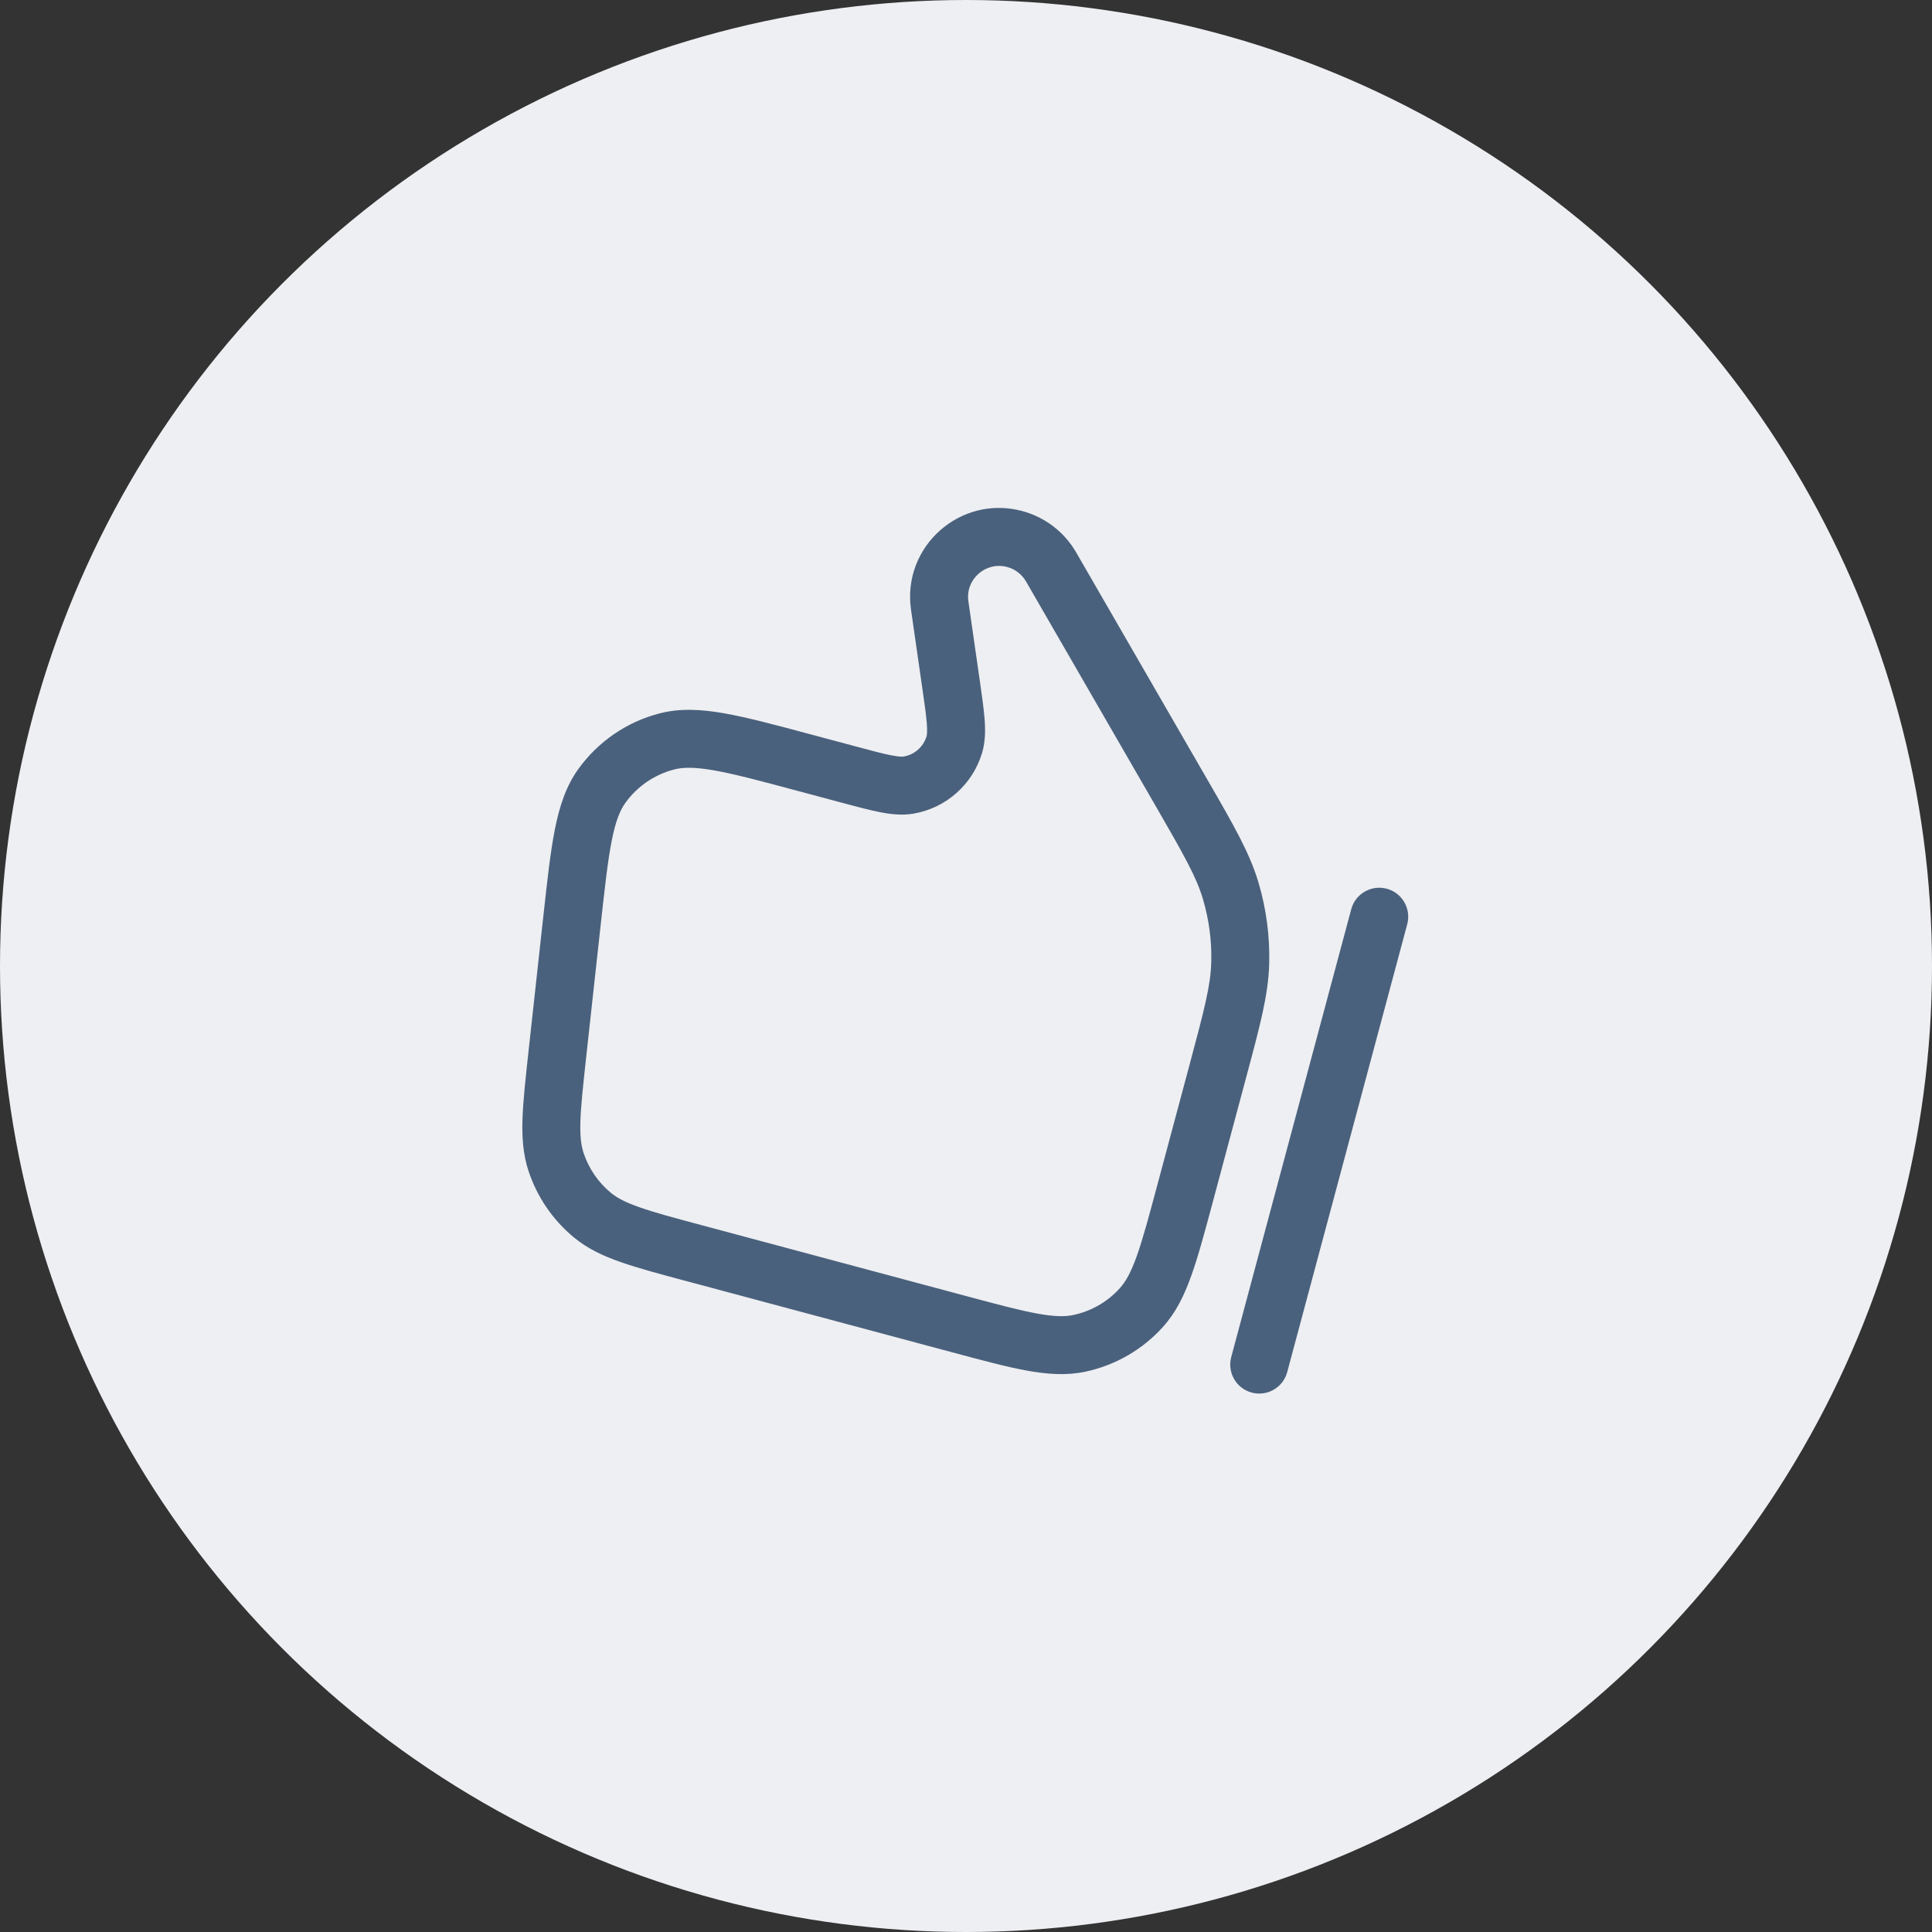
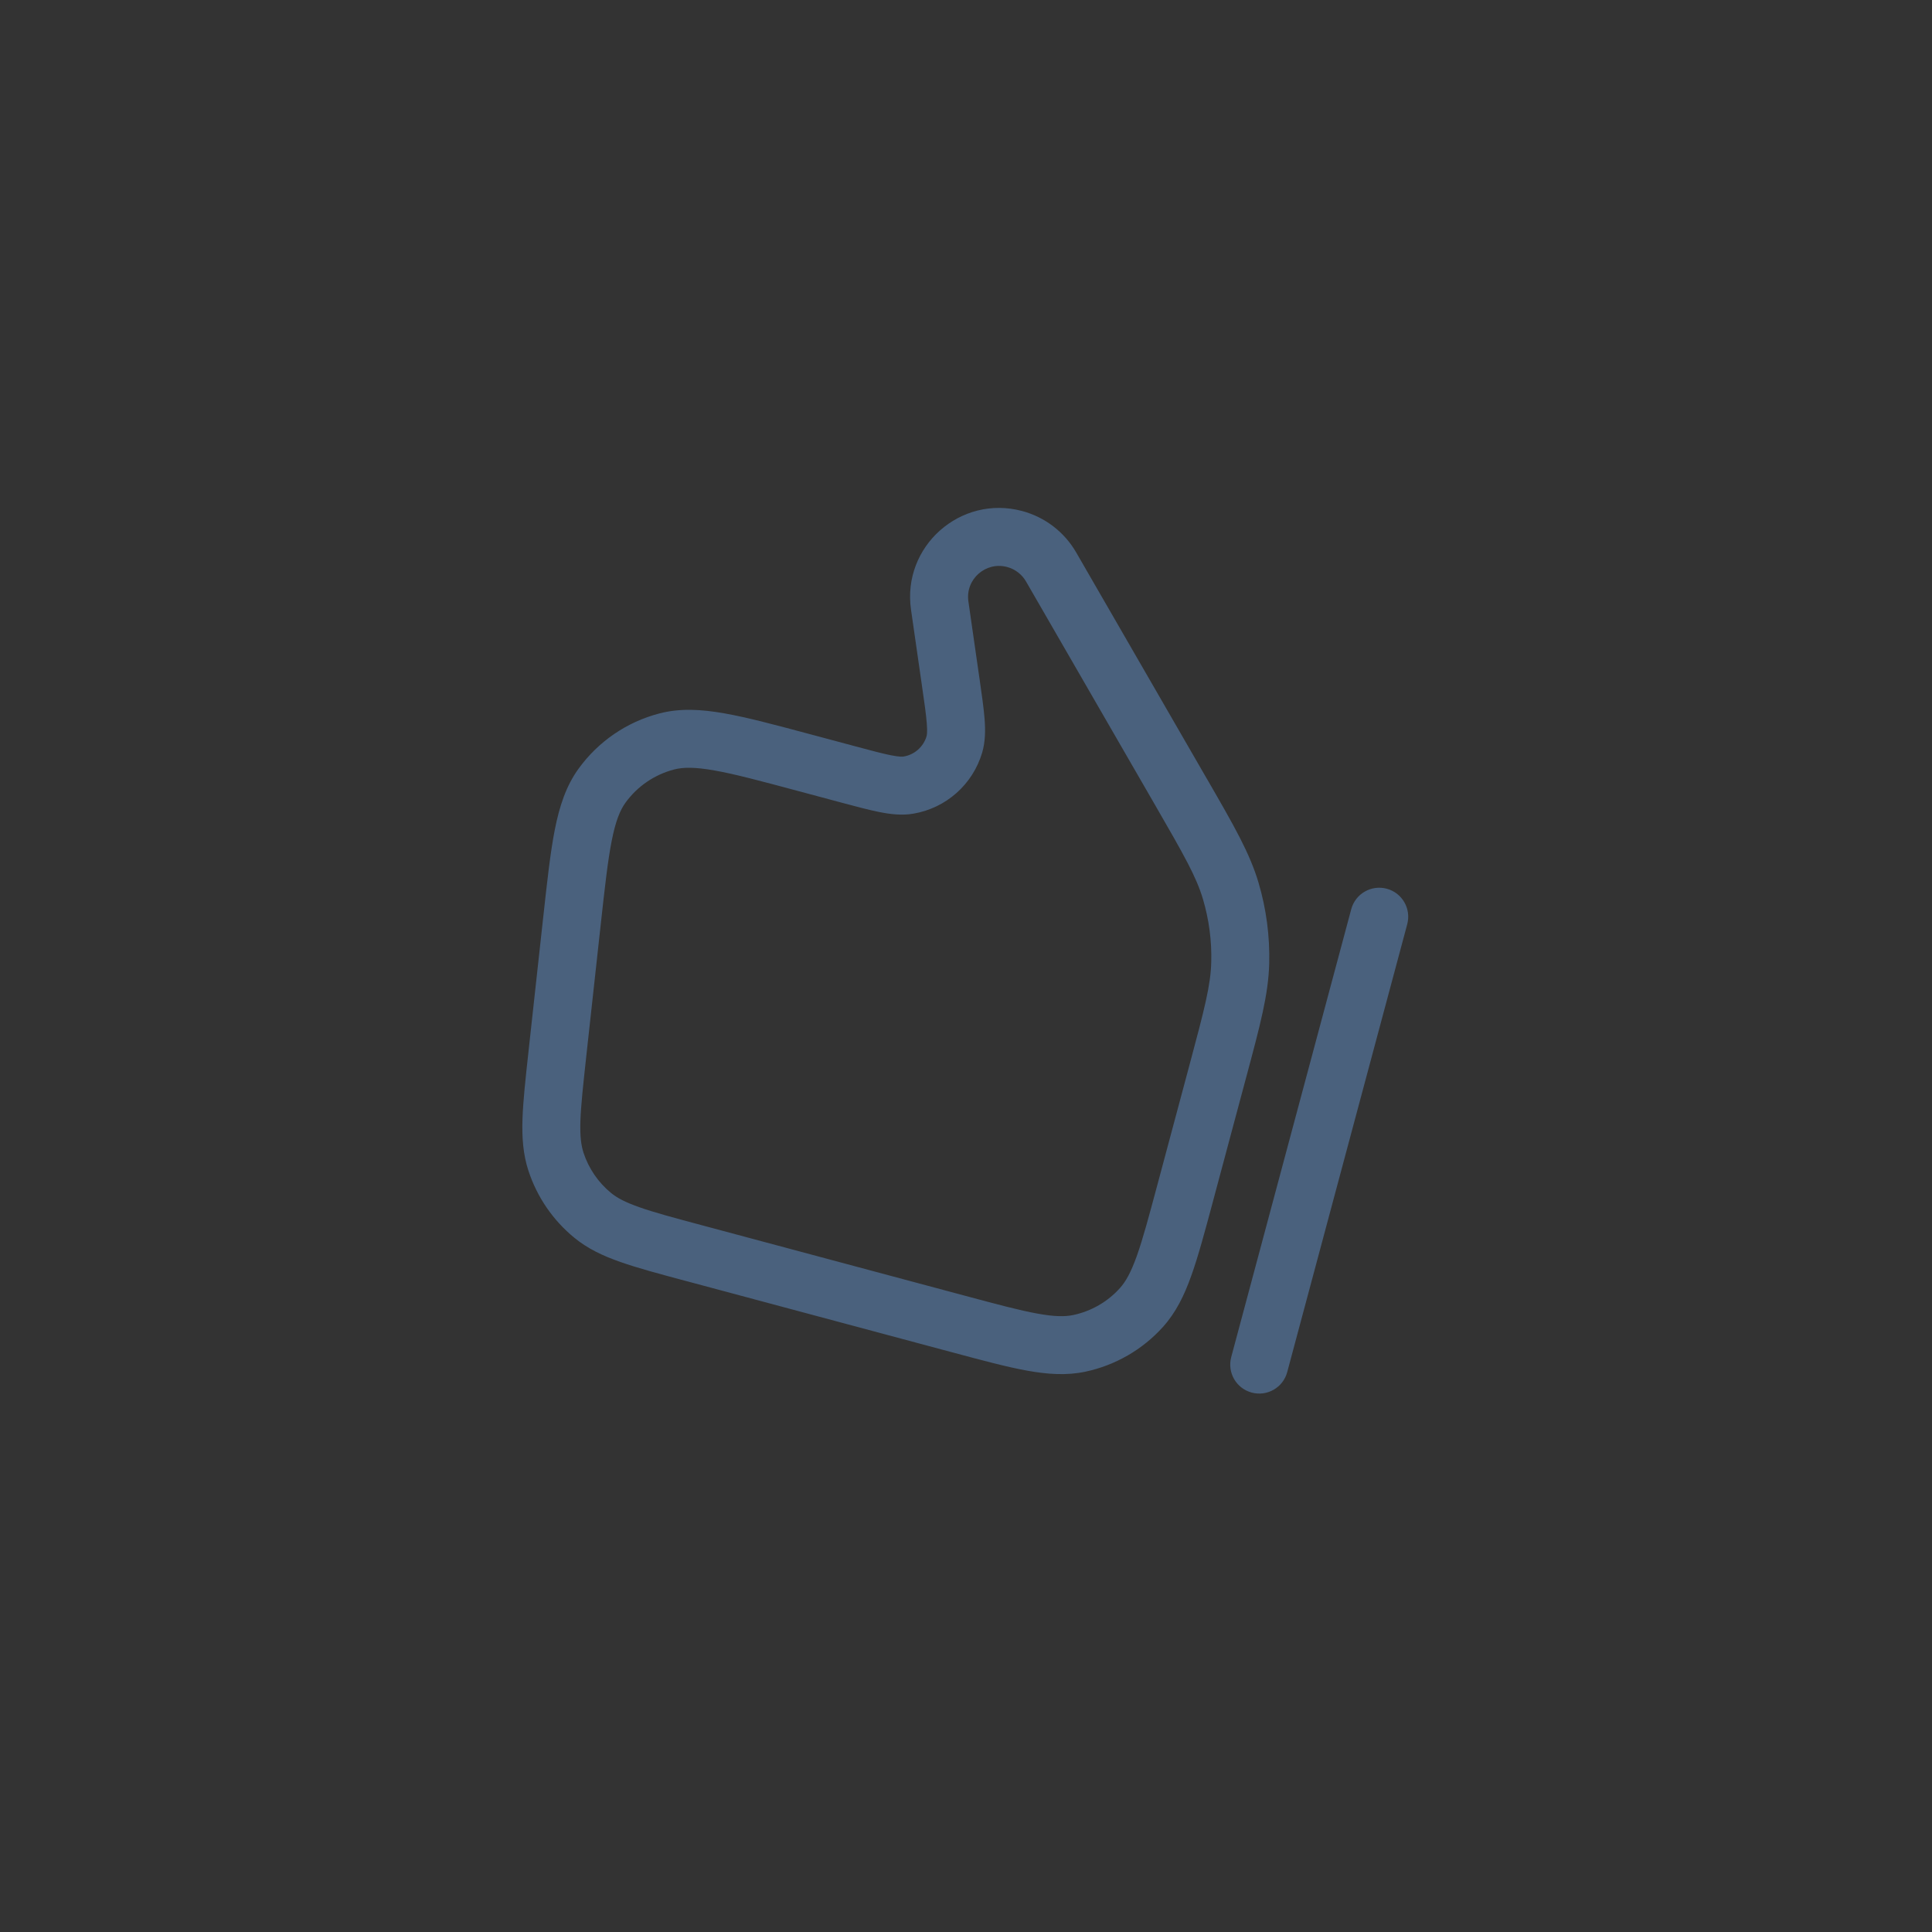
<svg xmlns="http://www.w3.org/2000/svg" width="50" height="50" viewBox="0 0 50 50" fill="none">
  <rect x="0" y="0" width="50" height="50" fill="#333333" stroke="none" />
-   <circle cx="25" cy="25" r="25" fill="#EEEFF2" />
  <g clip-path="url(#clip0_17007_3153)">
    <path fill-rule="evenodd" clip-rule="evenodd" d="M26.553 15.048C26.447 14.864 26.271 14.729 26.065 14.674C25.508 14.524 24.979 14.994 25.062 15.565L25.346 17.54L25.35 17.565C25.409 17.978 25.459 18.324 25.481 18.606C25.503 18.892 25.503 19.188 25.419 19.476C25.176 20.3 24.484 20.915 23.636 21.058C23.34 21.108 23.047 21.073 22.765 21.017C22.488 20.962 22.15 20.872 21.747 20.764L21.747 20.764L21.723 20.757L20.62 20.462C19.677 20.209 19.015 20.032 18.493 19.94C17.978 19.848 17.676 19.854 17.443 19.915C16.938 20.047 16.494 20.35 16.188 20.773C16.047 20.968 15.932 21.247 15.831 21.76C15.728 22.281 15.653 22.961 15.546 23.933L15.171 27.352C15.091 28.09 15.035 28.602 15.021 29.007C15.008 29.402 15.039 29.64 15.101 29.832C15.235 30.239 15.481 30.6 15.812 30.872C15.968 31 16.179 31.114 16.553 31.245C16.935 31.38 17.432 31.513 18.149 31.705L24.99 33.538C25.813 33.759 26.387 33.912 26.844 33.995C27.292 34.077 27.562 34.078 27.779 34.032C28.243 33.933 28.665 33.69 28.983 33.336C29.131 33.172 29.265 32.938 29.419 32.509C29.575 32.072 29.729 31.498 29.95 30.674L30.784 27.561C31.173 26.109 31.332 25.5 31.347 24.899C31.362 24.348 31.289 23.799 31.133 23.271C30.962 22.695 30.652 22.147 29.9 20.845L26.553 15.048ZM26.453 13.225C27.044 13.383 27.547 13.769 27.852 14.298L31.199 20.095L31.251 20.184L31.251 20.184C31.936 21.37 32.344 22.078 32.571 22.845C32.772 23.524 32.865 24.23 32.847 24.938C32.826 25.738 32.614 26.527 32.26 27.849L32.233 27.949L31.399 31.063L31.391 31.094C31.18 31.879 31.011 32.512 30.831 33.014C30.647 33.53 30.431 33.97 30.098 34.34C29.568 34.929 28.865 35.334 28.09 35.499C27.603 35.602 27.115 35.569 26.575 35.471C26.051 35.376 25.418 35.206 24.633 34.995L24.602 34.987L17.761 33.154L17.733 33.147C17.051 32.964 16.498 32.816 16.056 32.66C15.598 32.5 15.206 32.314 14.861 32.031C14.309 31.578 13.898 30.977 13.676 30.299C13.537 29.875 13.506 29.442 13.522 28.957C13.538 28.488 13.6 27.92 13.677 27.218L13.677 27.218L13.68 27.189L14.055 23.769L14.059 23.735C14.161 22.806 14.242 22.061 14.359 21.469C14.479 20.864 14.649 20.342 14.973 19.894C15.483 19.189 16.222 18.683 17.064 18.464C17.599 18.324 18.147 18.355 18.755 18.463C19.348 18.568 20.072 18.762 20.975 19.004L21.009 19.013L22.111 19.308C22.545 19.424 22.834 19.502 23.056 19.546C23.279 19.59 23.359 19.584 23.386 19.579C23.668 19.532 23.899 19.327 23.98 19.052C23.987 19.026 24.003 18.947 23.985 18.721C23.968 18.495 23.926 18.198 23.861 17.754L23.577 15.779C23.341 14.142 24.856 12.797 26.453 13.225ZM34.97 23.53C35.077 23.13 35.489 22.893 35.889 23C36.289 23.107 36.526 23.518 36.419 23.919L33.313 35.51C33.206 35.91 32.795 36.147 32.395 36.04C31.994 35.933 31.757 35.522 31.864 35.121L34.97 23.53Z" fill="#4A617D" />
  </g>
  <defs>
    <clipPath id="clip0_17007_3153">
      <rect width="24" height="24" fill="white" transform="matrix(-0.966 -0.259 -0.259 0.966 39.697 16.515)" />
    </clipPath>
  </defs>
</svg>